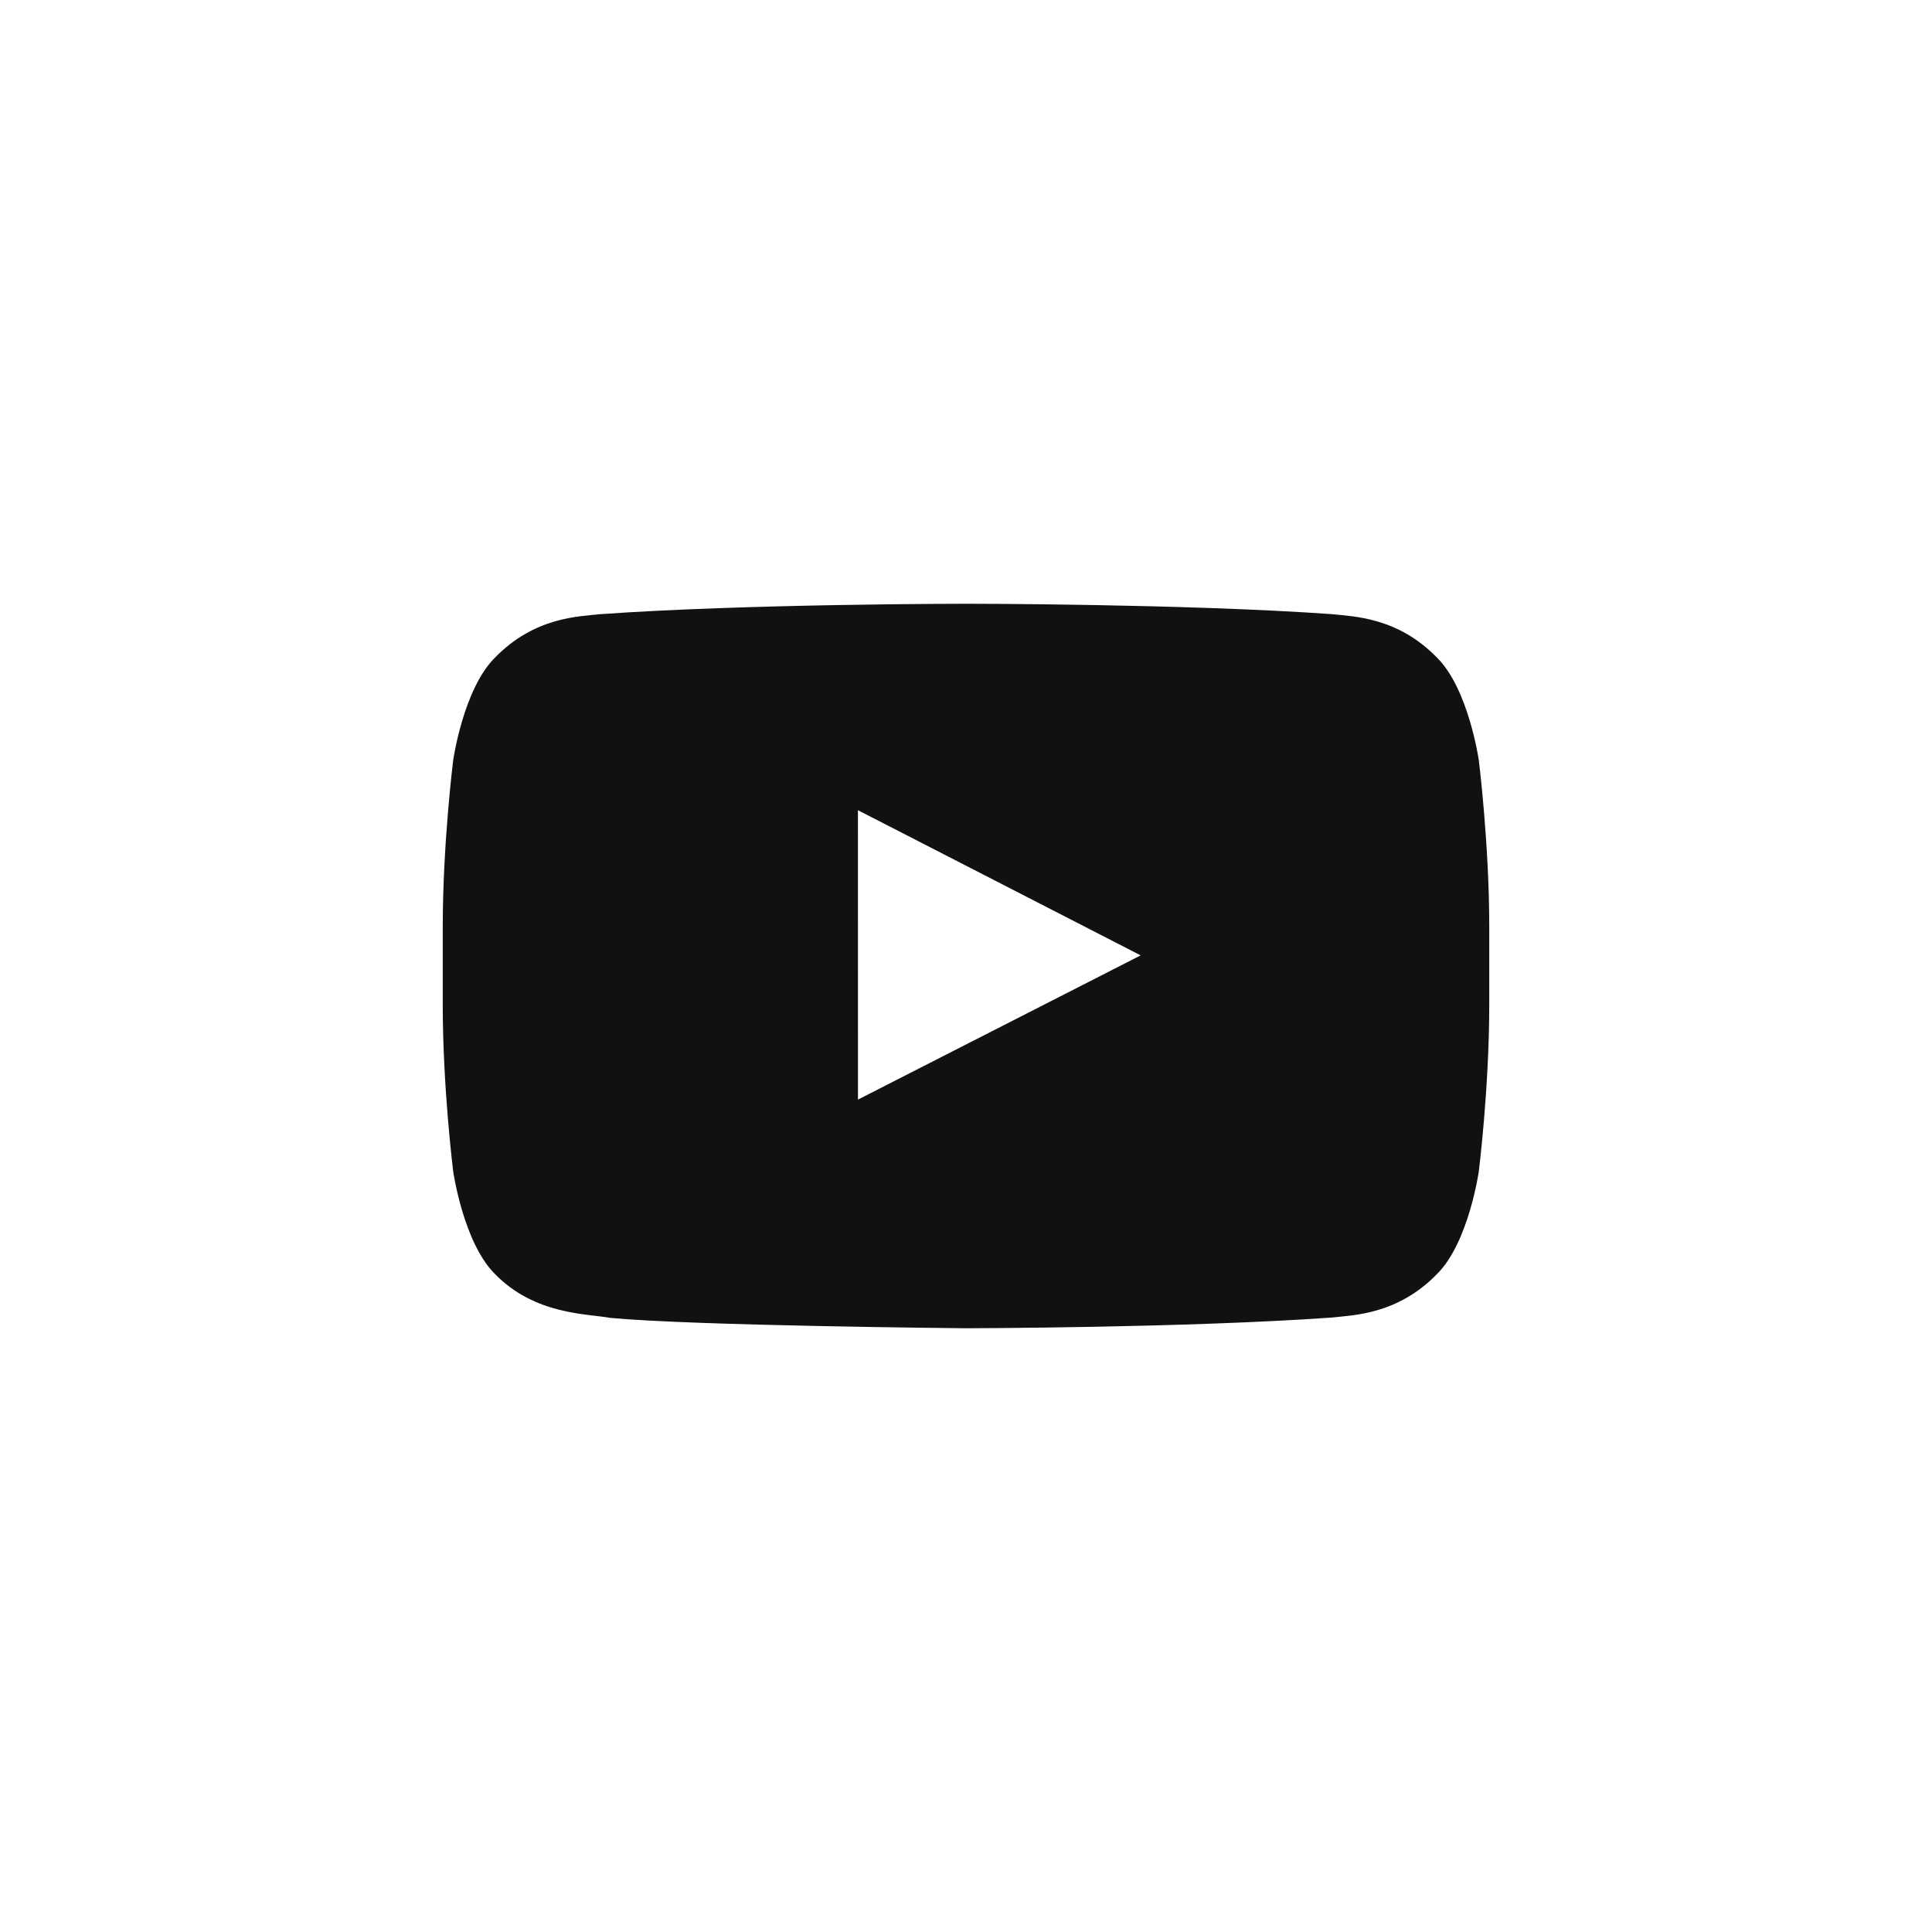
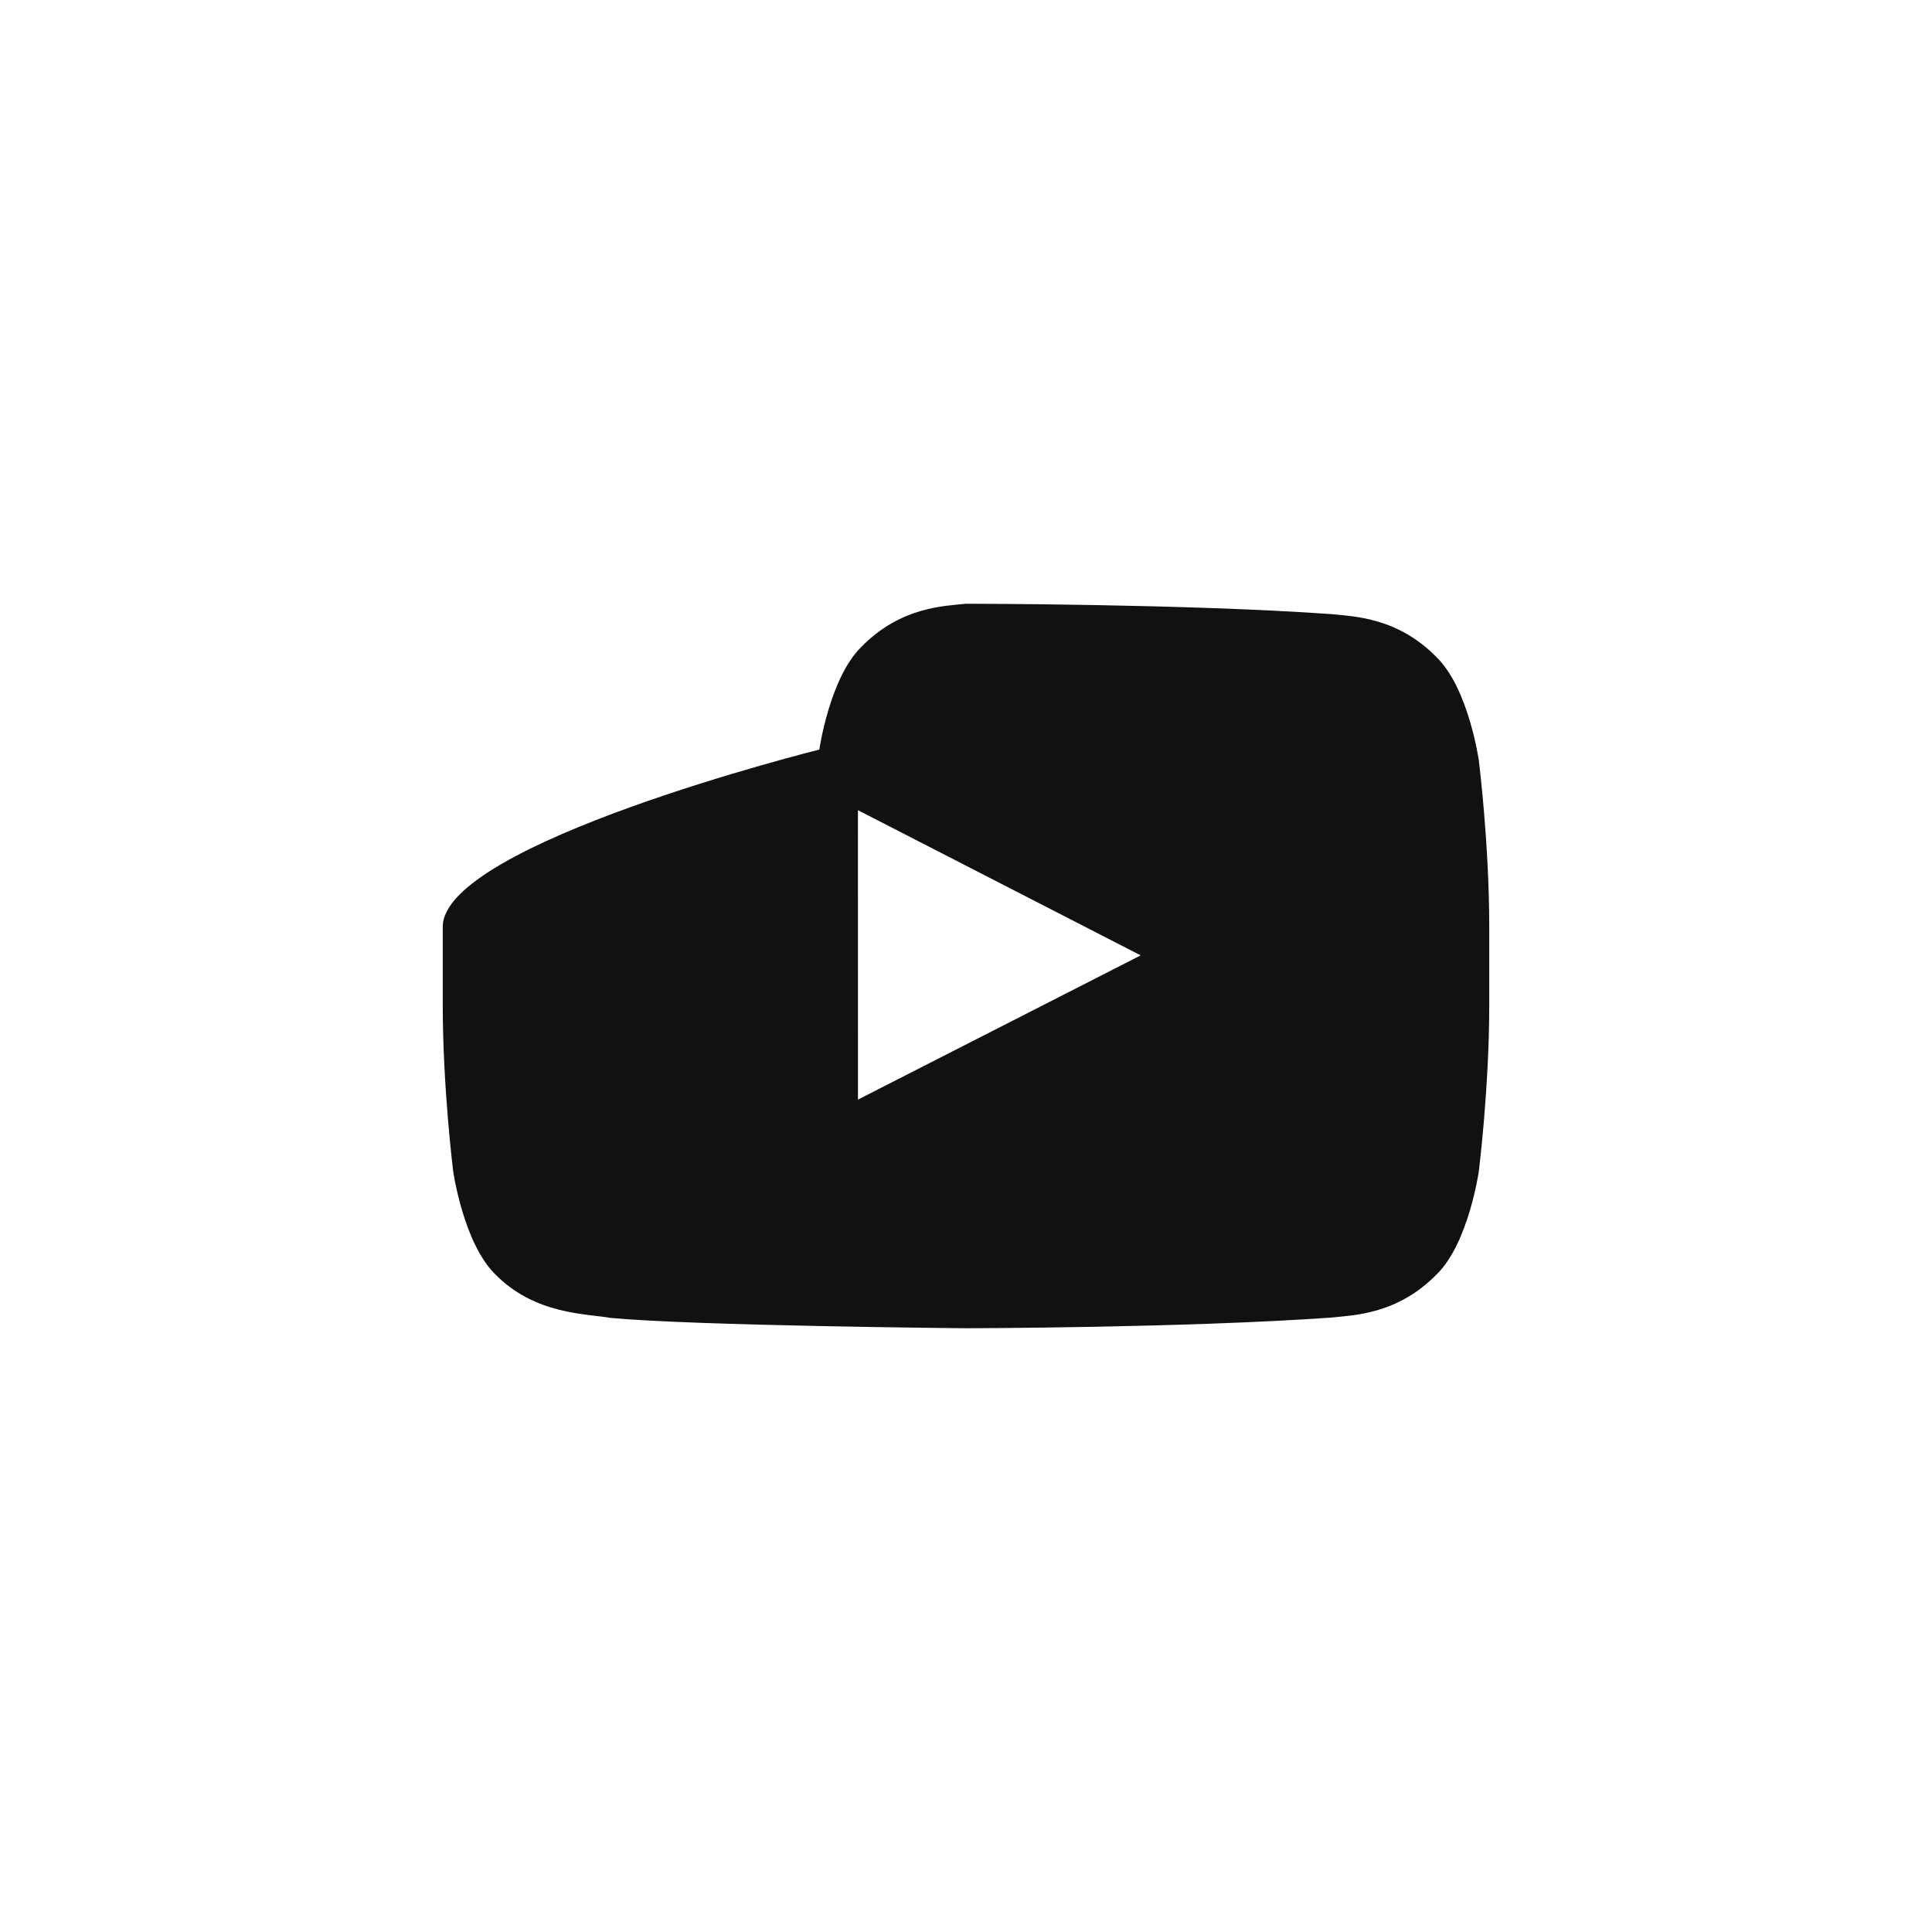
<svg xmlns="http://www.w3.org/2000/svg" width="48" height="48" viewBox="0 0 48 48">
  <g fill="none" fill-rule="evenodd">
-     <path d="M0 0h48v48H0z" />
-     <path d="m21.316 27.32-.001-7.191 7.025 3.607-7.024 3.583zm15.424-8.437s-.254-1.764-1.034-2.54c-.988-1.02-2.097-1.025-2.604-1.084C29.463 15 24.006 15 24.006 15h-.012s-5.457 0-9.096.26c-.508.058-1.616.063-2.605 1.083-.78.776-1.033 2.54-1.033 2.54S11 20.954 11 23.025v1.941c0 2.072.26 4.142.26 4.142s.254 1.764 1.033 2.54c.99 1.02 2.289.988 2.867 1.094C17.24 32.94 24 33 24 33s5.463-.008 9.102-.267c.507-.06 1.616-.065 2.605-1.085.779-.776 1.033-2.54 1.033-2.54s.26-2.07.26-4.142v-1.941c0-2.07-.26-4.142-.26-4.142z" fill="#111" />
+     <path d="m21.316 27.32-.001-7.191 7.025 3.607-7.024 3.583zm15.424-8.437s-.254-1.764-1.034-2.54c-.988-1.02-2.097-1.025-2.604-1.084C29.463 15 24.006 15 24.006 15h-.012c-.508.058-1.616.063-2.605 1.083-.78.776-1.033 2.54-1.033 2.54S11 20.954 11 23.025v1.941c0 2.072.26 4.142.26 4.142s.254 1.764 1.033 2.54c.99 1.02 2.289.988 2.867 1.094C17.24 32.94 24 33 24 33s5.463-.008 9.102-.267c.507-.06 1.616-.065 2.605-1.085.779-.776 1.033-2.54 1.033-2.54s.26-2.07.26-4.142v-1.941c0-2.07-.26-4.142-.26-4.142z" fill="#111" />
  </g>
</svg>